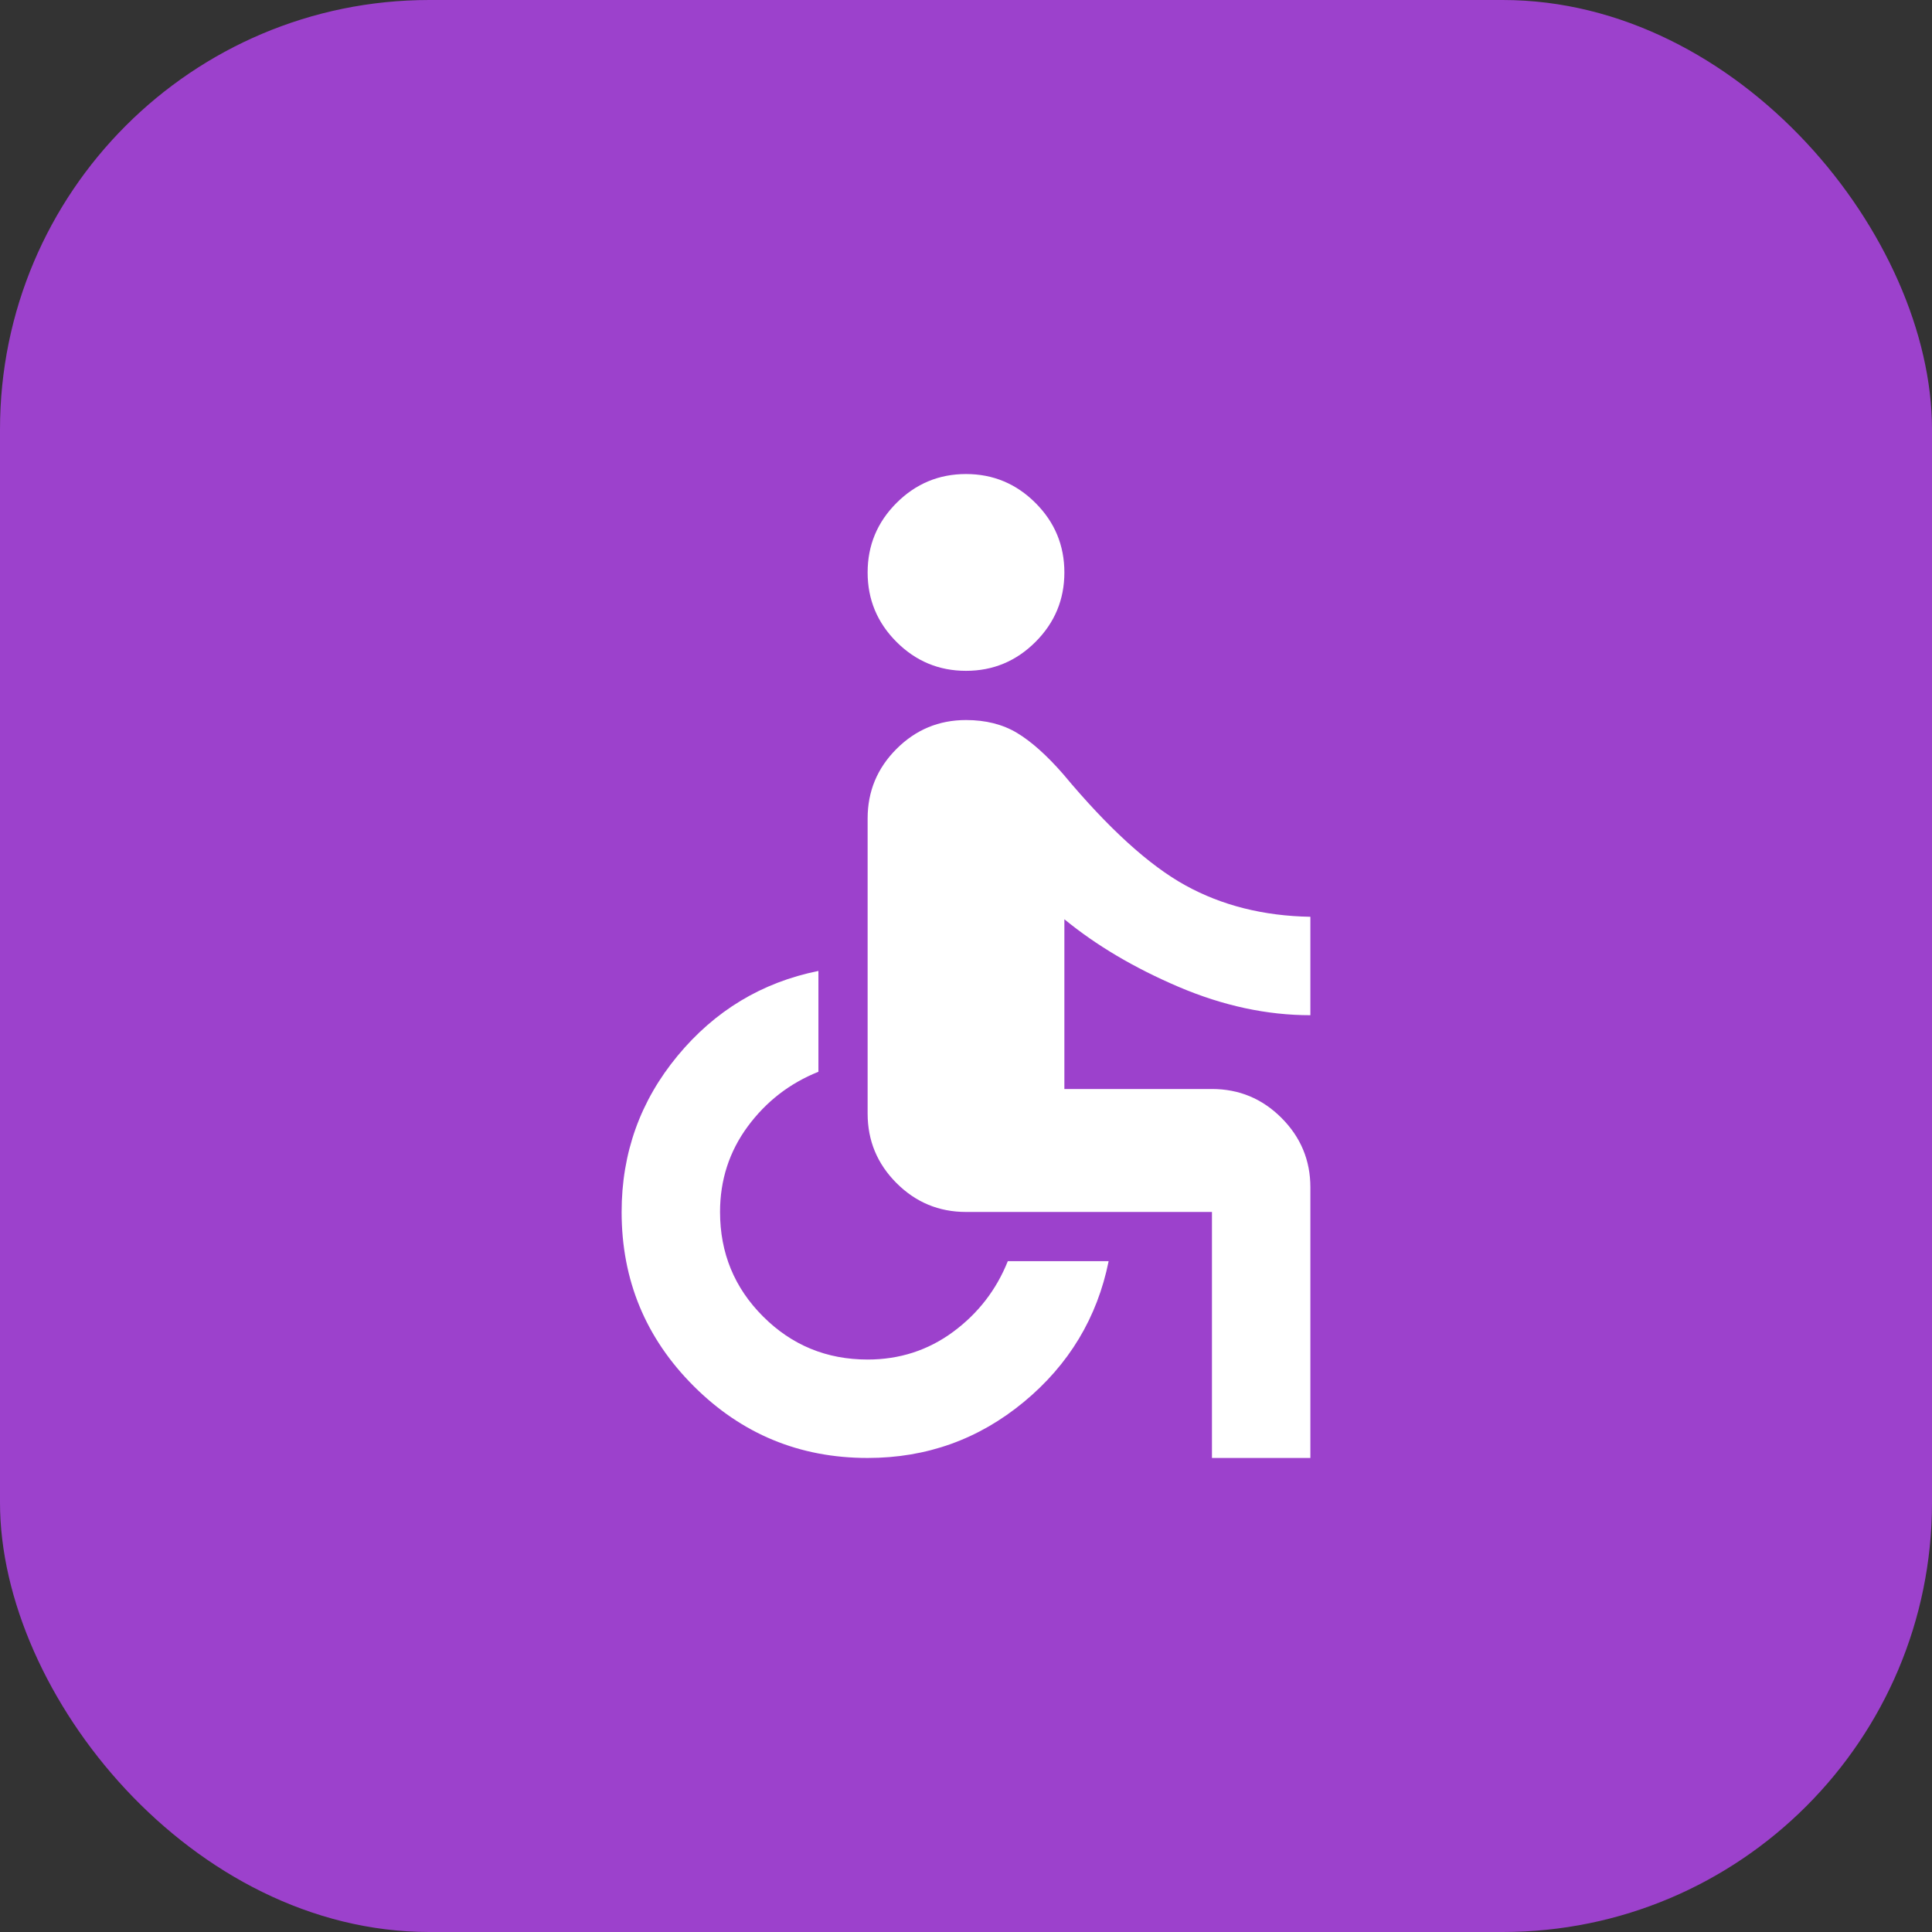
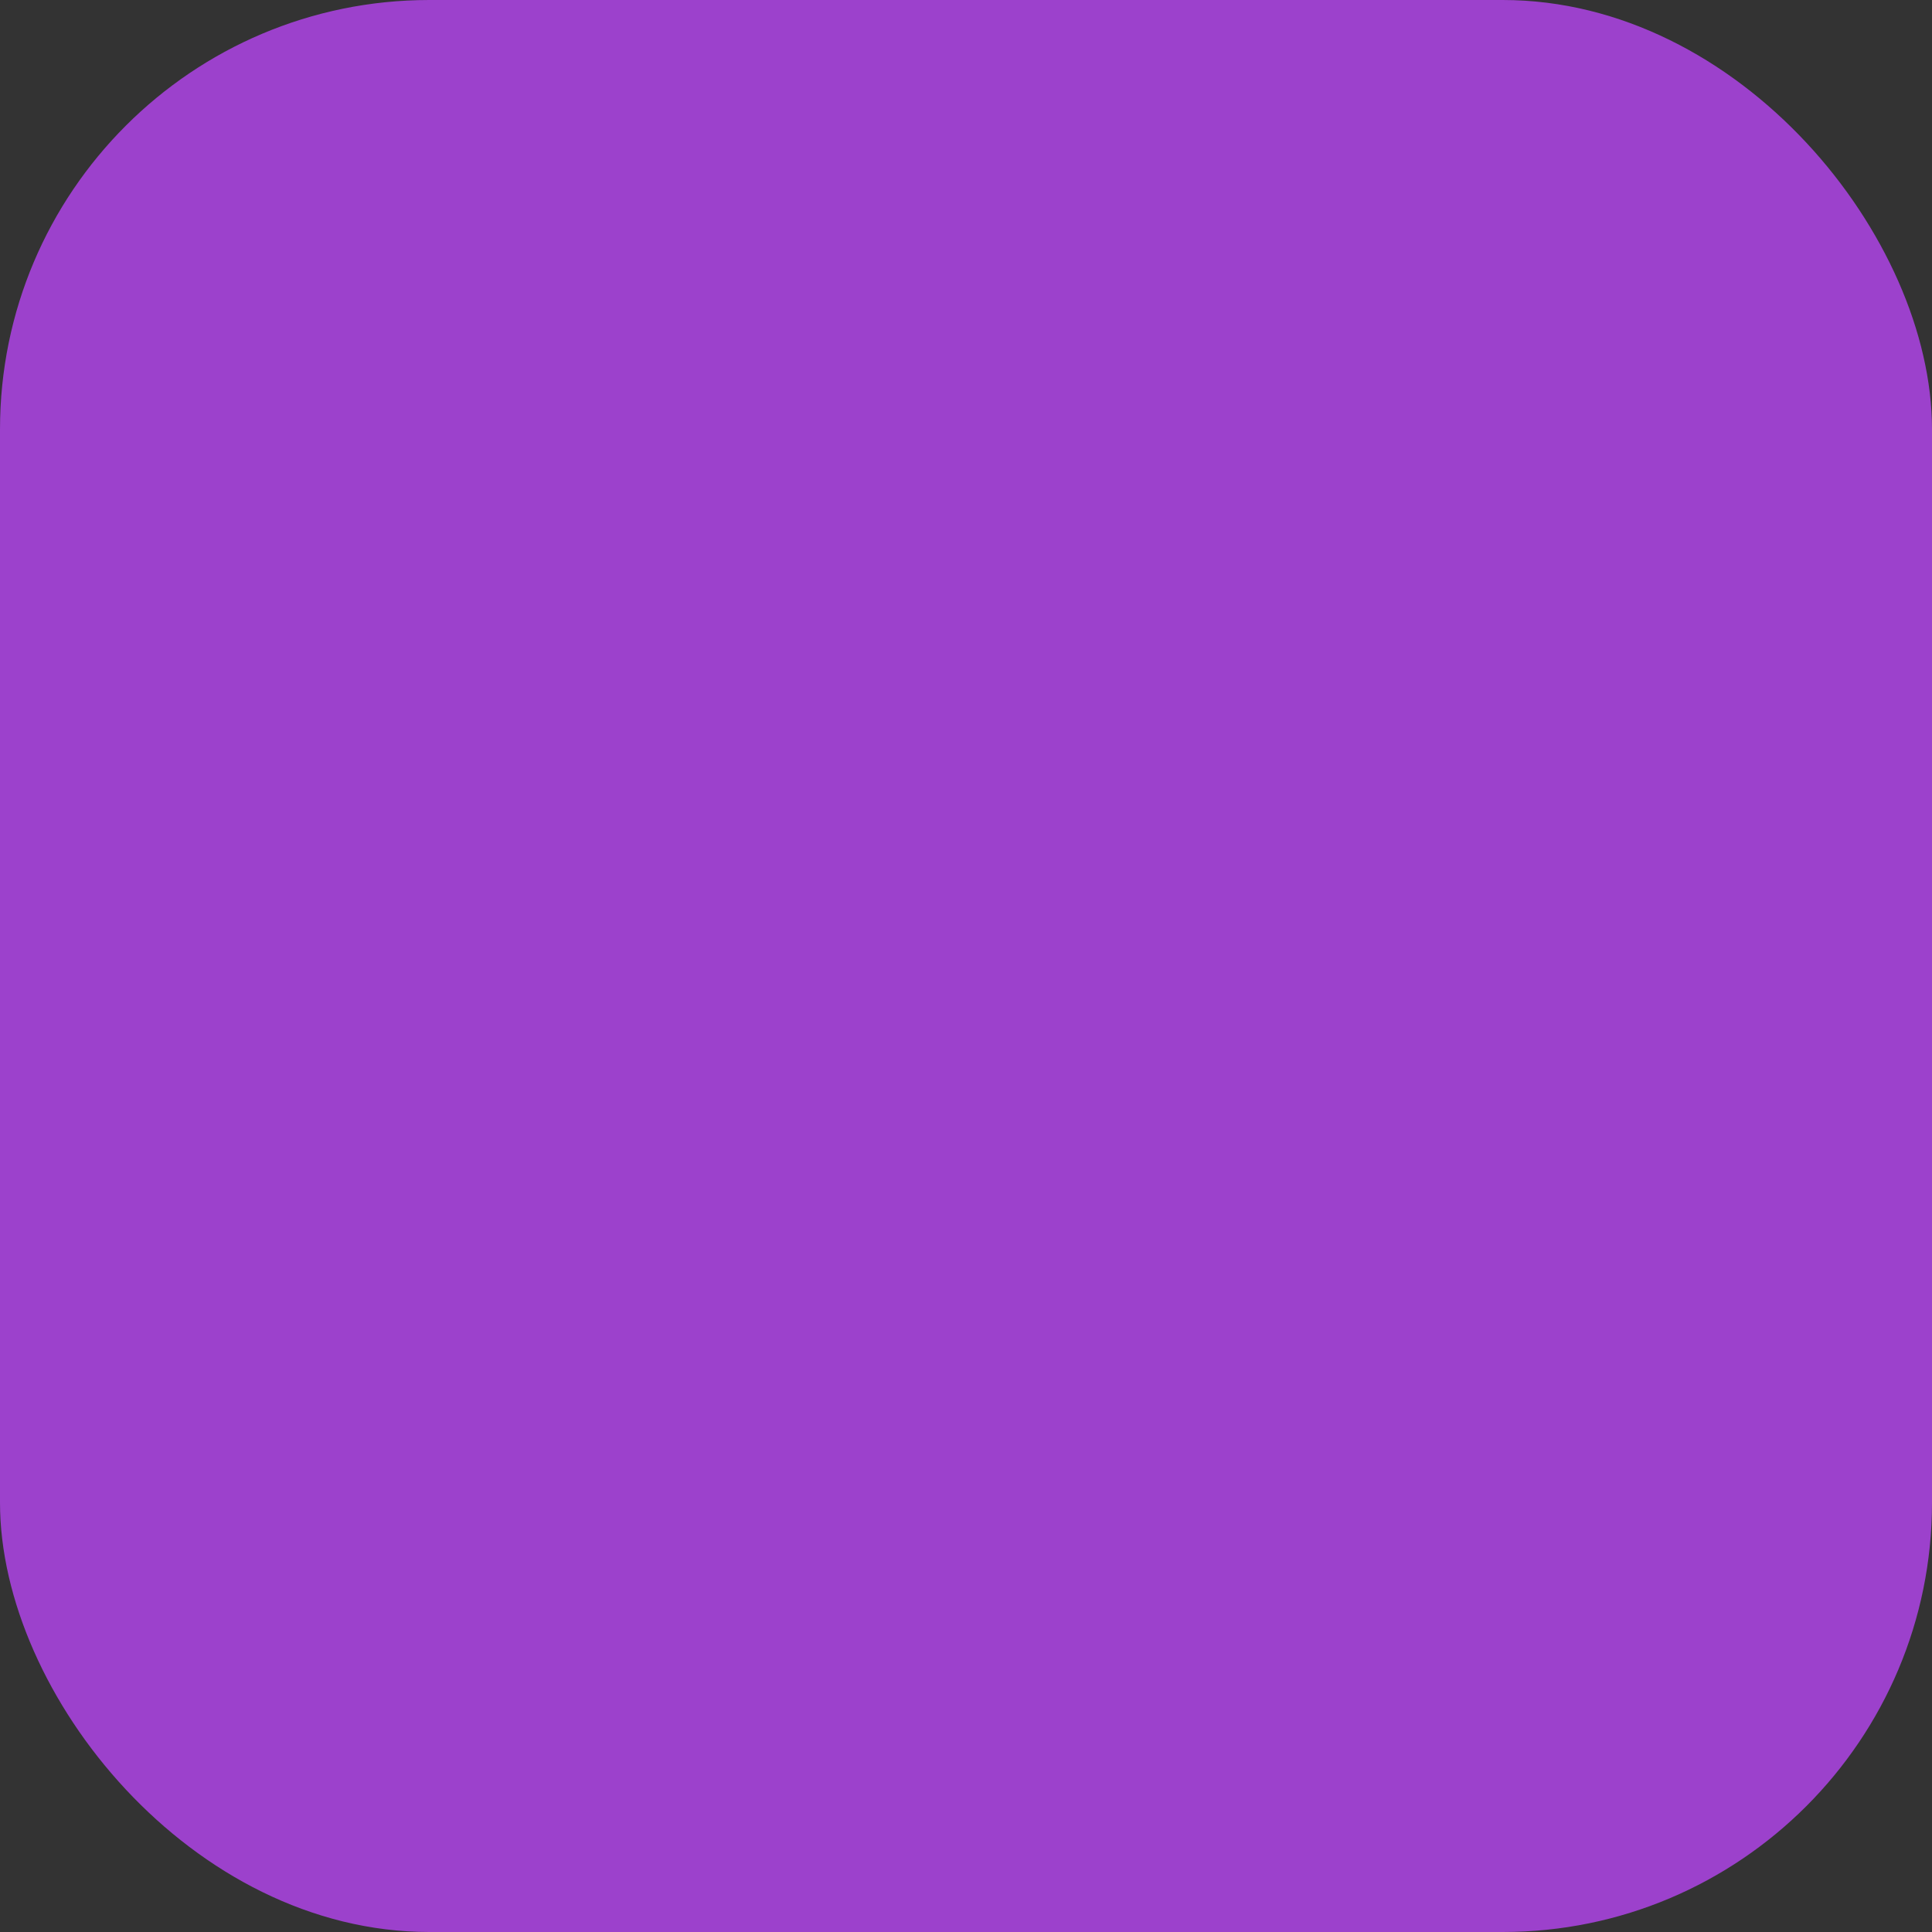
<svg xmlns="http://www.w3.org/2000/svg" width="36" height="36" viewBox="0 0 36 36" fill="none">
  <rect x="0" y="0" width="36" height="36" fill="#333333" stroke="none" />
  <rect width="36" height="36" rx="8" fill="#9C41CC" />
-   <path d="M18 12.5C17.496 12.5 17.064 12.32 16.705 11.961C16.346 11.602 16.167 11.171 16.167 10.667C16.167 10.162 16.346 9.731 16.705 9.372C17.064 9.013 17.496 8.833 18 8.833C18.504 8.833 18.936 9.013 19.295 9.372C19.654 9.731 19.833 10.162 19.833 10.667C19.833 11.171 19.654 11.602 19.295 11.961C18.936 12.32 18.504 12.5 18 12.5ZM22.583 27.167V22.583H18C17.496 22.583 17.064 22.404 16.705 22.045C16.346 21.686 16.167 21.254 16.167 20.75V15.25C16.167 14.746 16.346 14.314 16.705 13.955C17.064 13.596 17.496 13.417 18 13.417C18.367 13.417 18.684 13.497 18.951 13.657C19.218 13.818 19.505 14.074 19.811 14.425C20.651 15.433 21.411 16.125 22.091 16.499C22.77 16.873 23.546 17.068 24.417 17.083V18.917C23.607 18.917 22.79 18.741 21.965 18.39C21.14 18.038 20.429 17.618 19.833 17.129V20.292H22.583C23.087 20.292 23.519 20.471 23.878 20.83C24.237 21.189 24.417 21.621 24.417 22.125V27.167H22.583ZM16.167 27.167C14.899 27.167 13.818 26.72 12.924 25.826C12.03 24.932 11.583 23.851 11.583 22.583C11.583 21.483 11.931 20.513 12.626 19.673C13.321 18.833 14.196 18.305 15.25 18.092V19.971C14.715 20.185 14.276 20.525 13.932 20.991C13.589 21.457 13.417 21.988 13.417 22.583C13.417 23.347 13.684 23.997 14.219 24.531C14.754 25.066 15.403 25.333 16.167 25.333C16.762 25.333 17.293 25.161 17.759 24.818C18.225 24.474 18.565 24.035 18.779 23.5H20.658C20.445 24.554 19.917 25.429 19.077 26.124C18.237 26.819 17.267 27.167 16.167 27.167Z" fill="white" />
</svg>